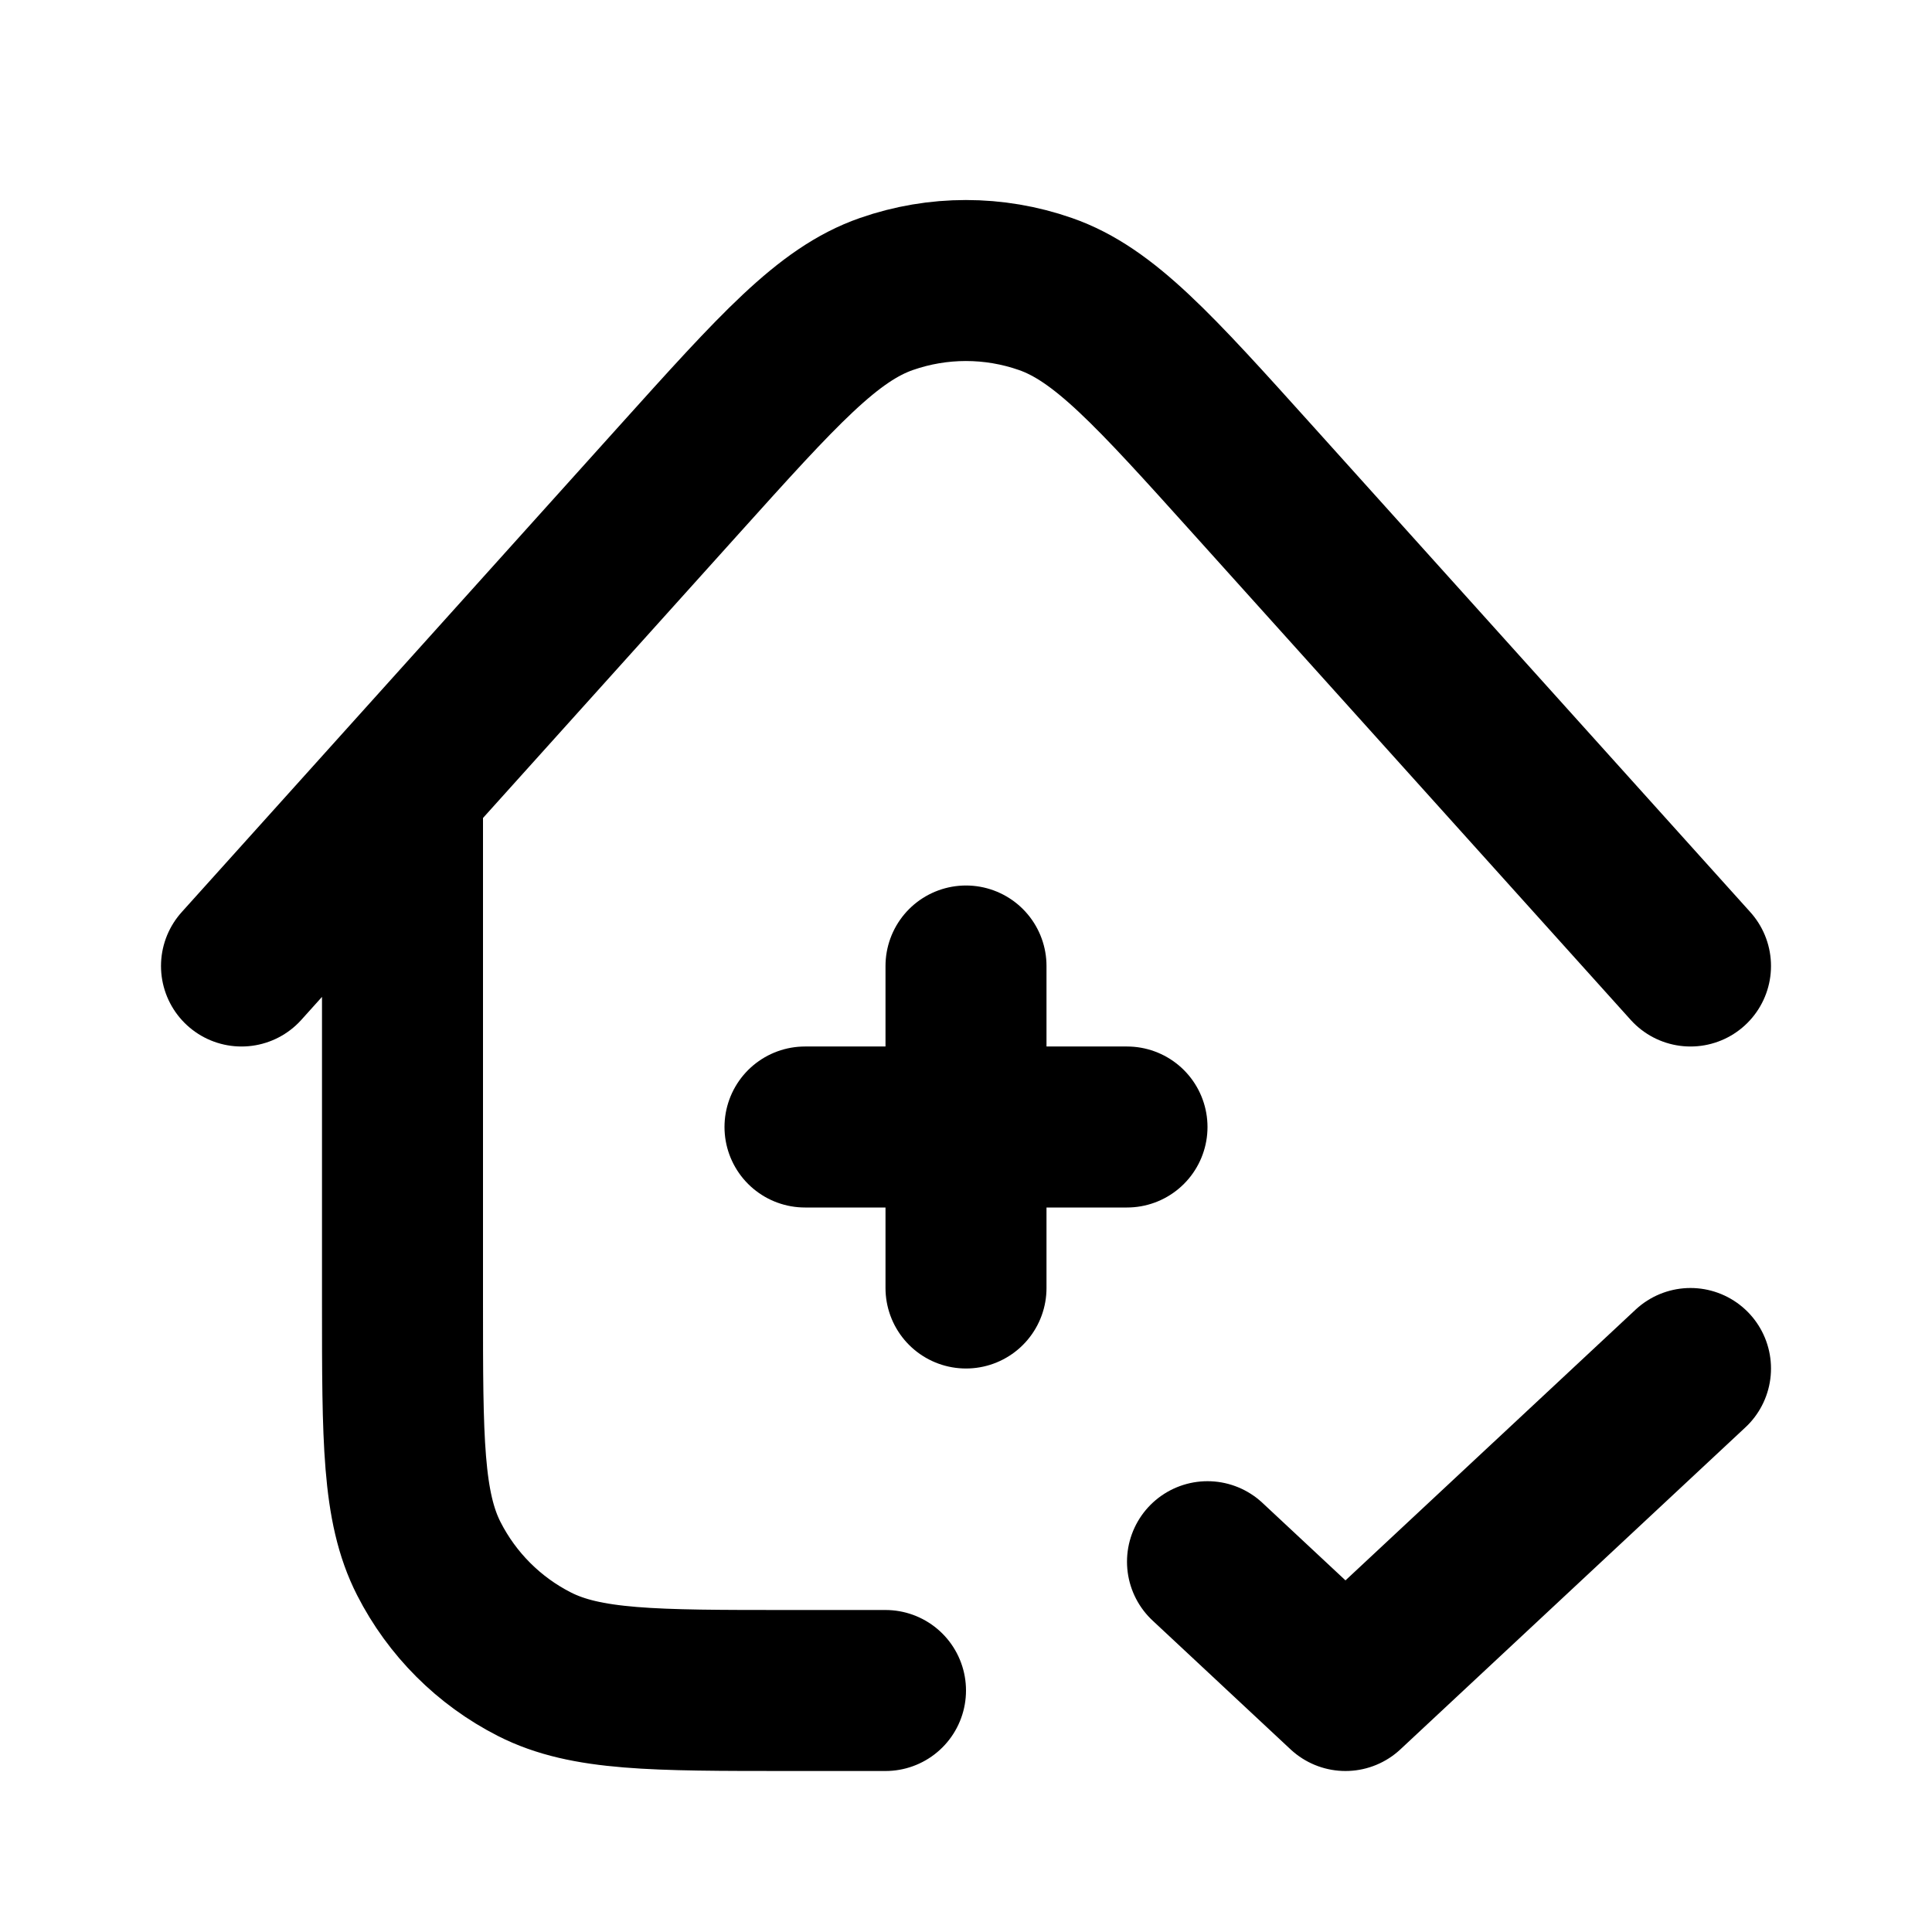
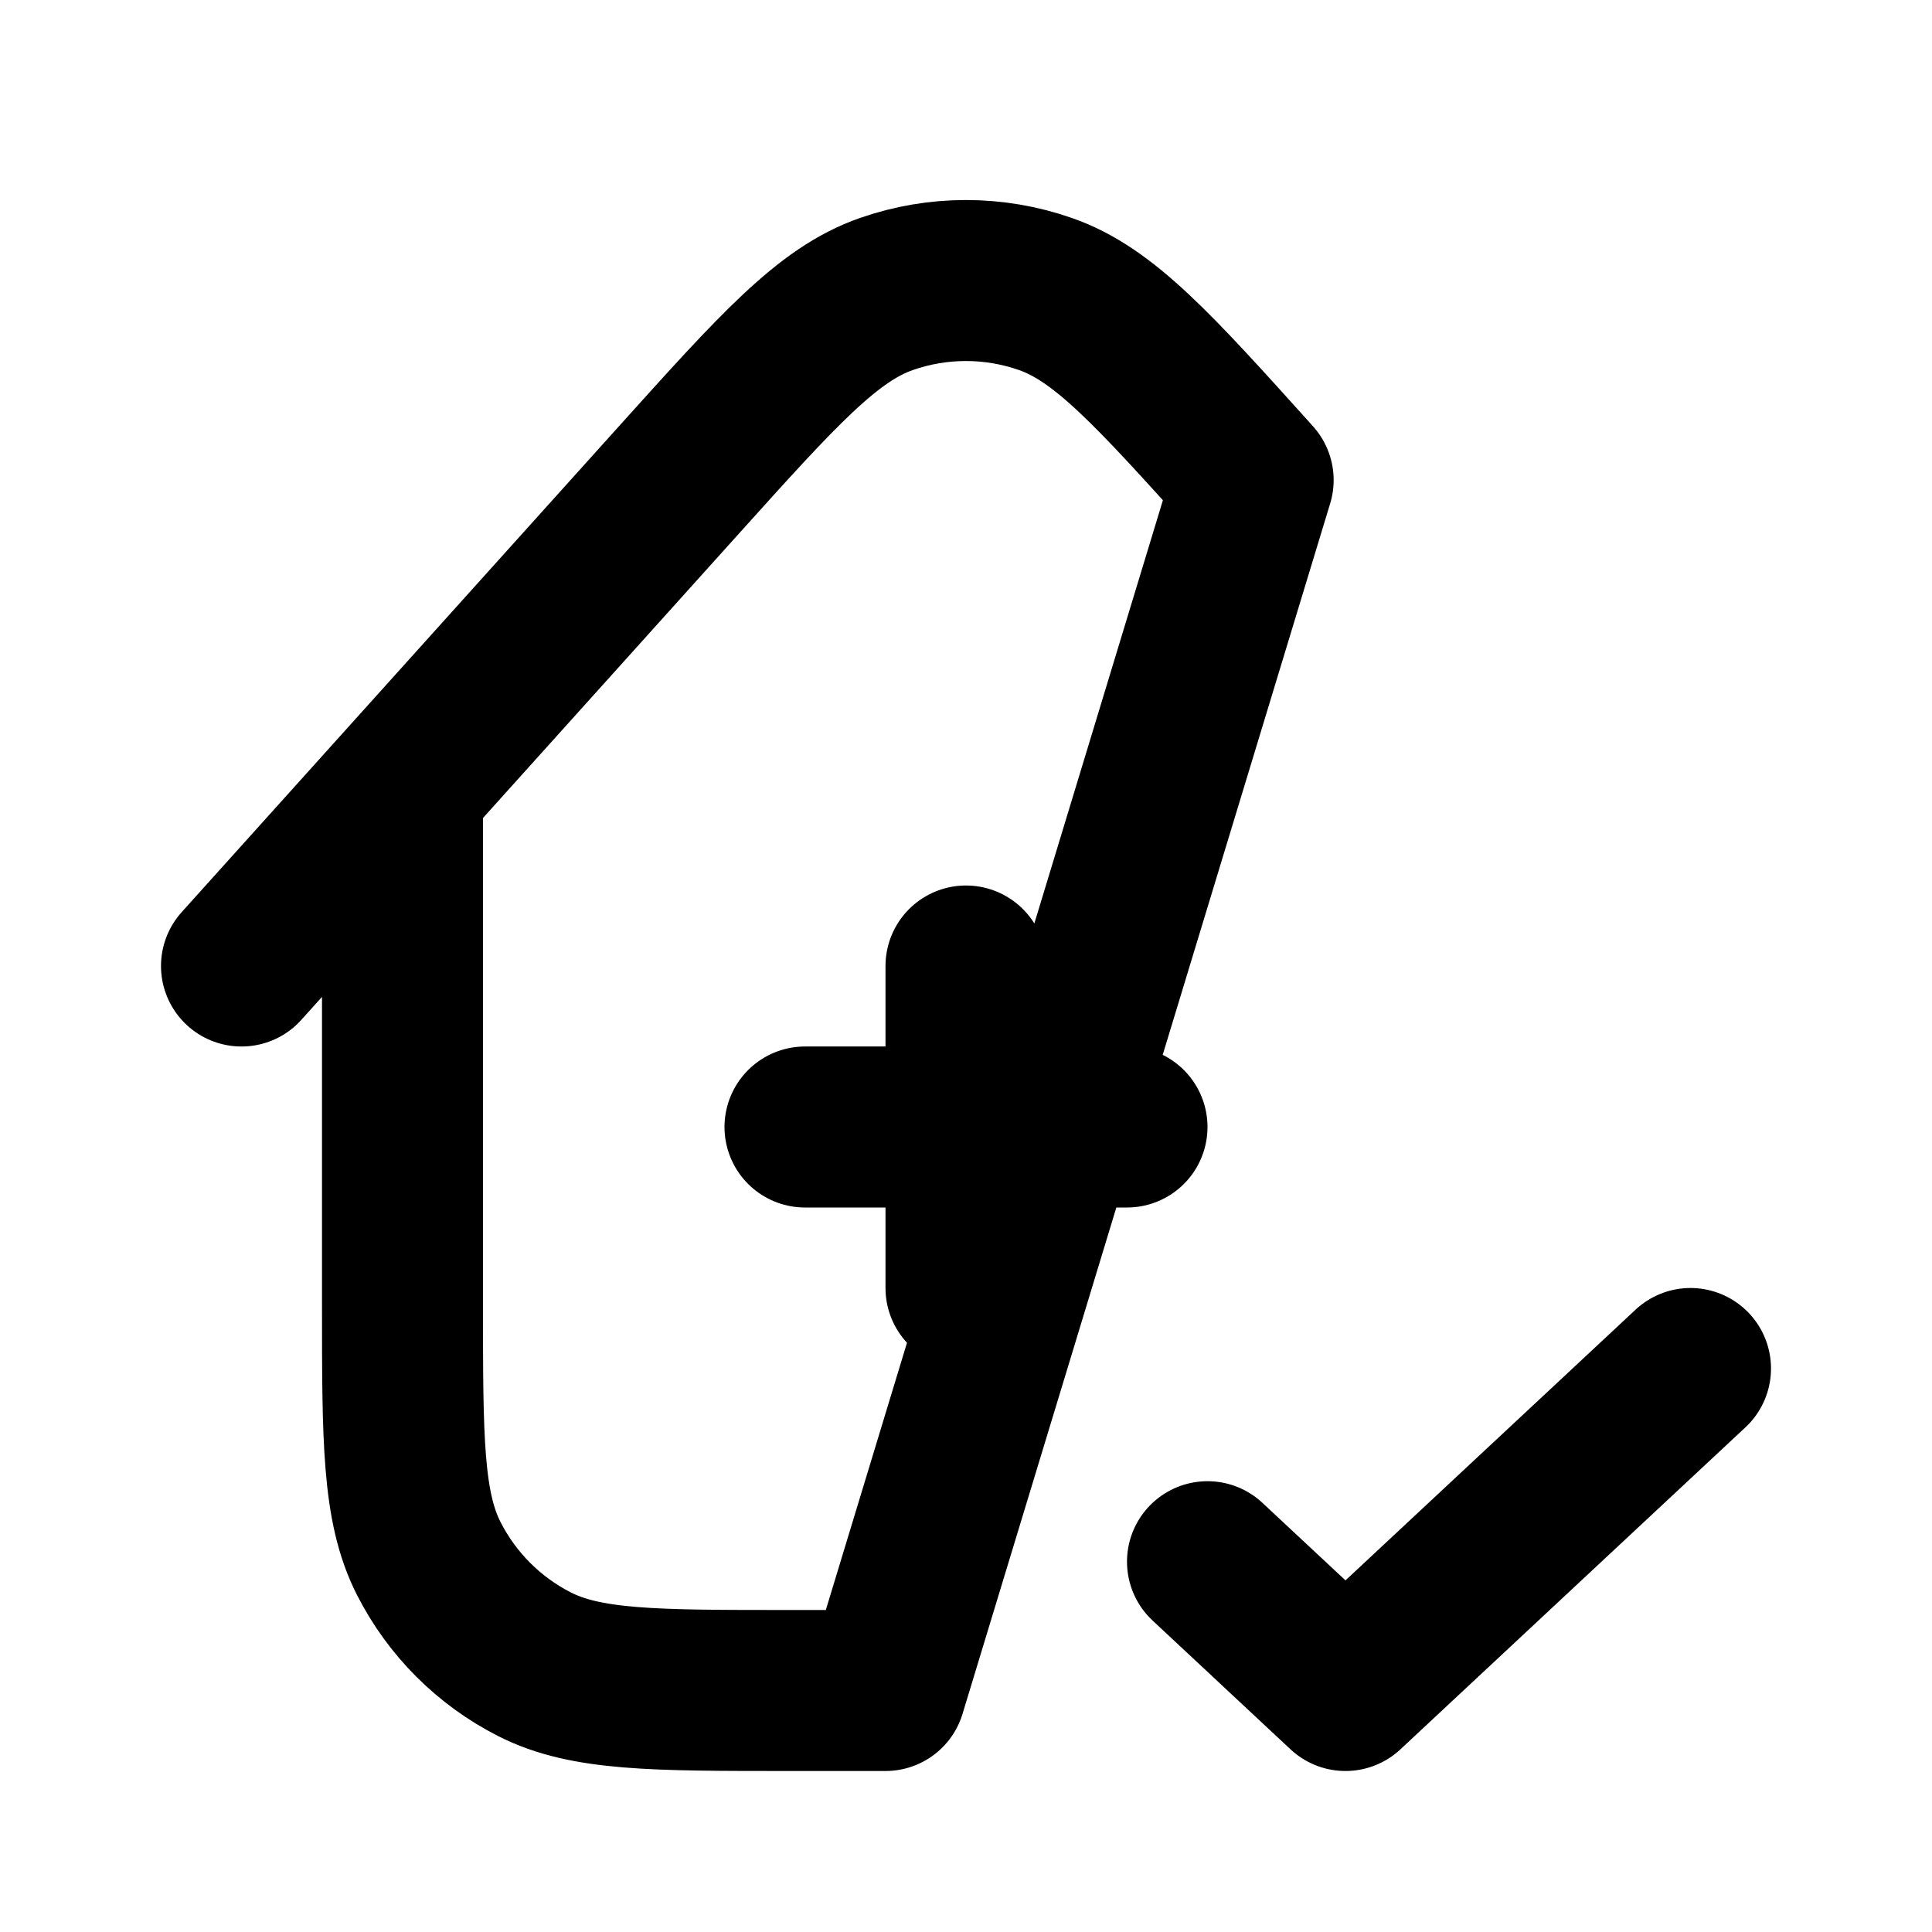
<svg xmlns="http://www.w3.org/2000/svg" width="800px" height="800px" viewBox="0 0 24 24" fill="none">
-   <path d="M15 19.4L16.714 21L21 17M12 12V16M14 14H10M5 9.778V16.2C5 17.88 5 18.72 5.327 19.362C5.615 19.927 6.074 20.386 6.638 20.673C7.28 21 8.12 21 9.8 21H11M21 12L15.567 5.964C14.331 4.591 13.713 3.905 12.986 3.652C12.347 3.429 11.651 3.429 11.012 3.652C10.284 3.905 9.667 4.592 8.431 5.965L3 12" stroke="#000000" stroke-width="2" stroke-linecap="round" stroke-linejoin="round" />
+   <path d="M15 19.4L16.714 21L21 17M12 12V16M14 14H10M5 9.778V16.2C5 17.88 5 18.72 5.327 19.362C5.615 19.927 6.074 20.386 6.638 20.673C7.28 21 8.12 21 9.8 21H11L15.567 5.964C14.331 4.591 13.713 3.905 12.986 3.652C12.347 3.429 11.651 3.429 11.012 3.652C10.284 3.905 9.667 4.592 8.431 5.965L3 12" stroke="#000000" stroke-width="2" stroke-linecap="round" stroke-linejoin="round" />
</svg>